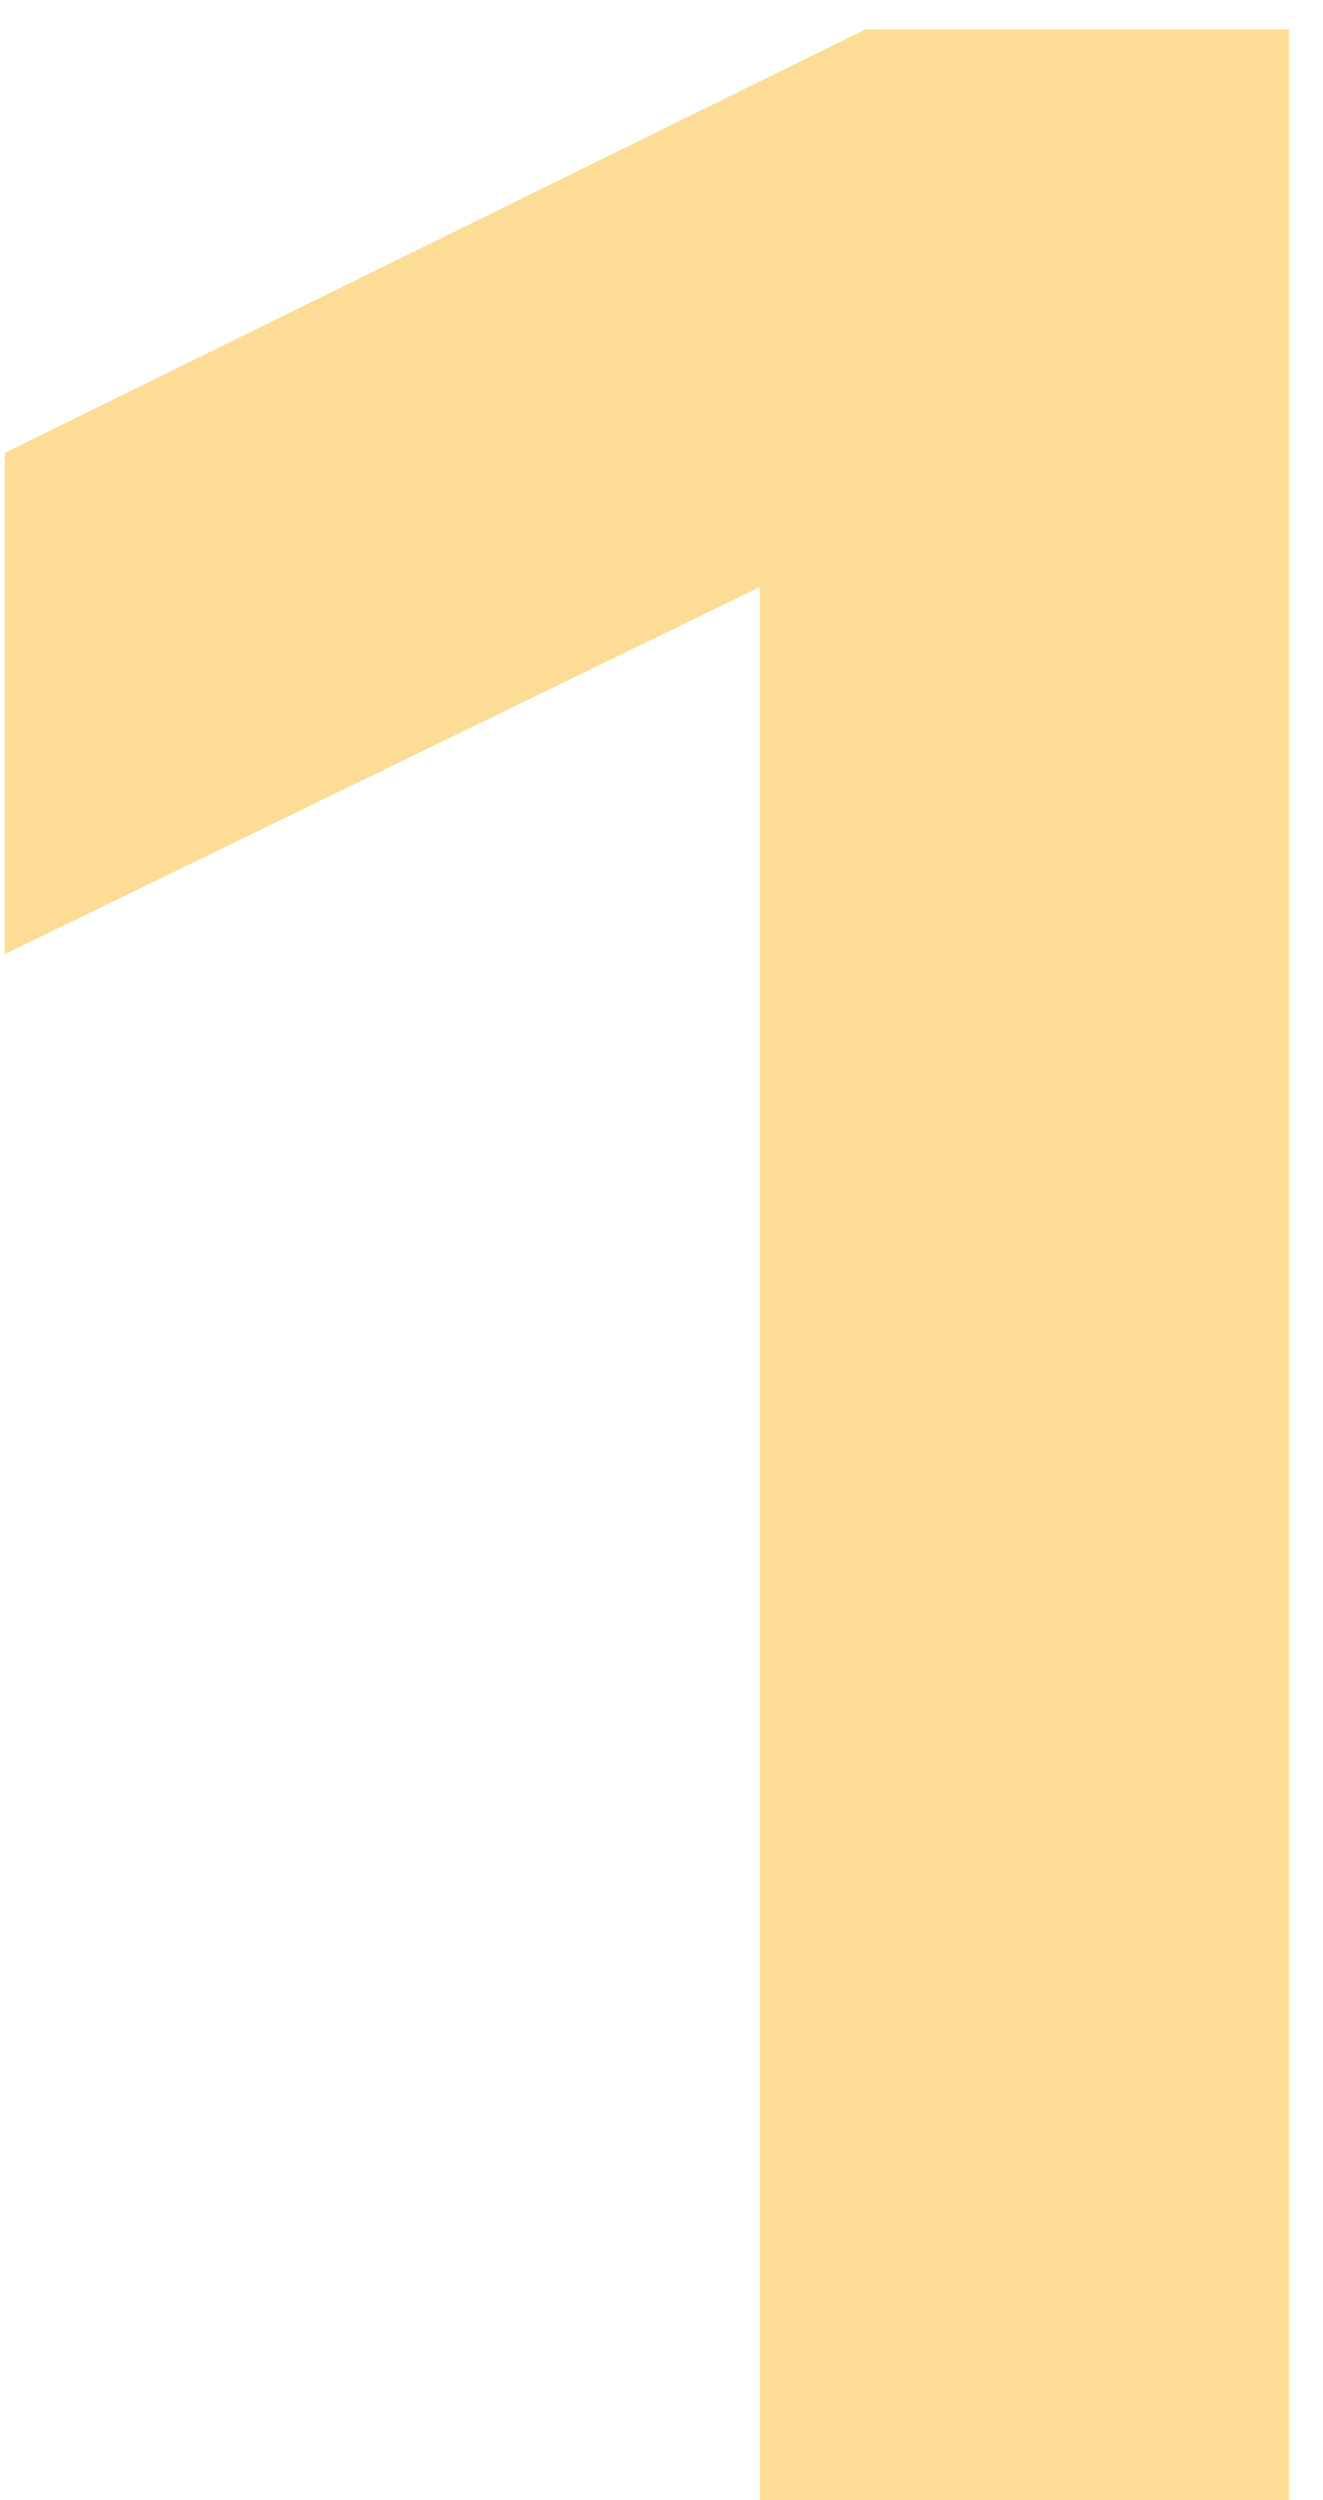
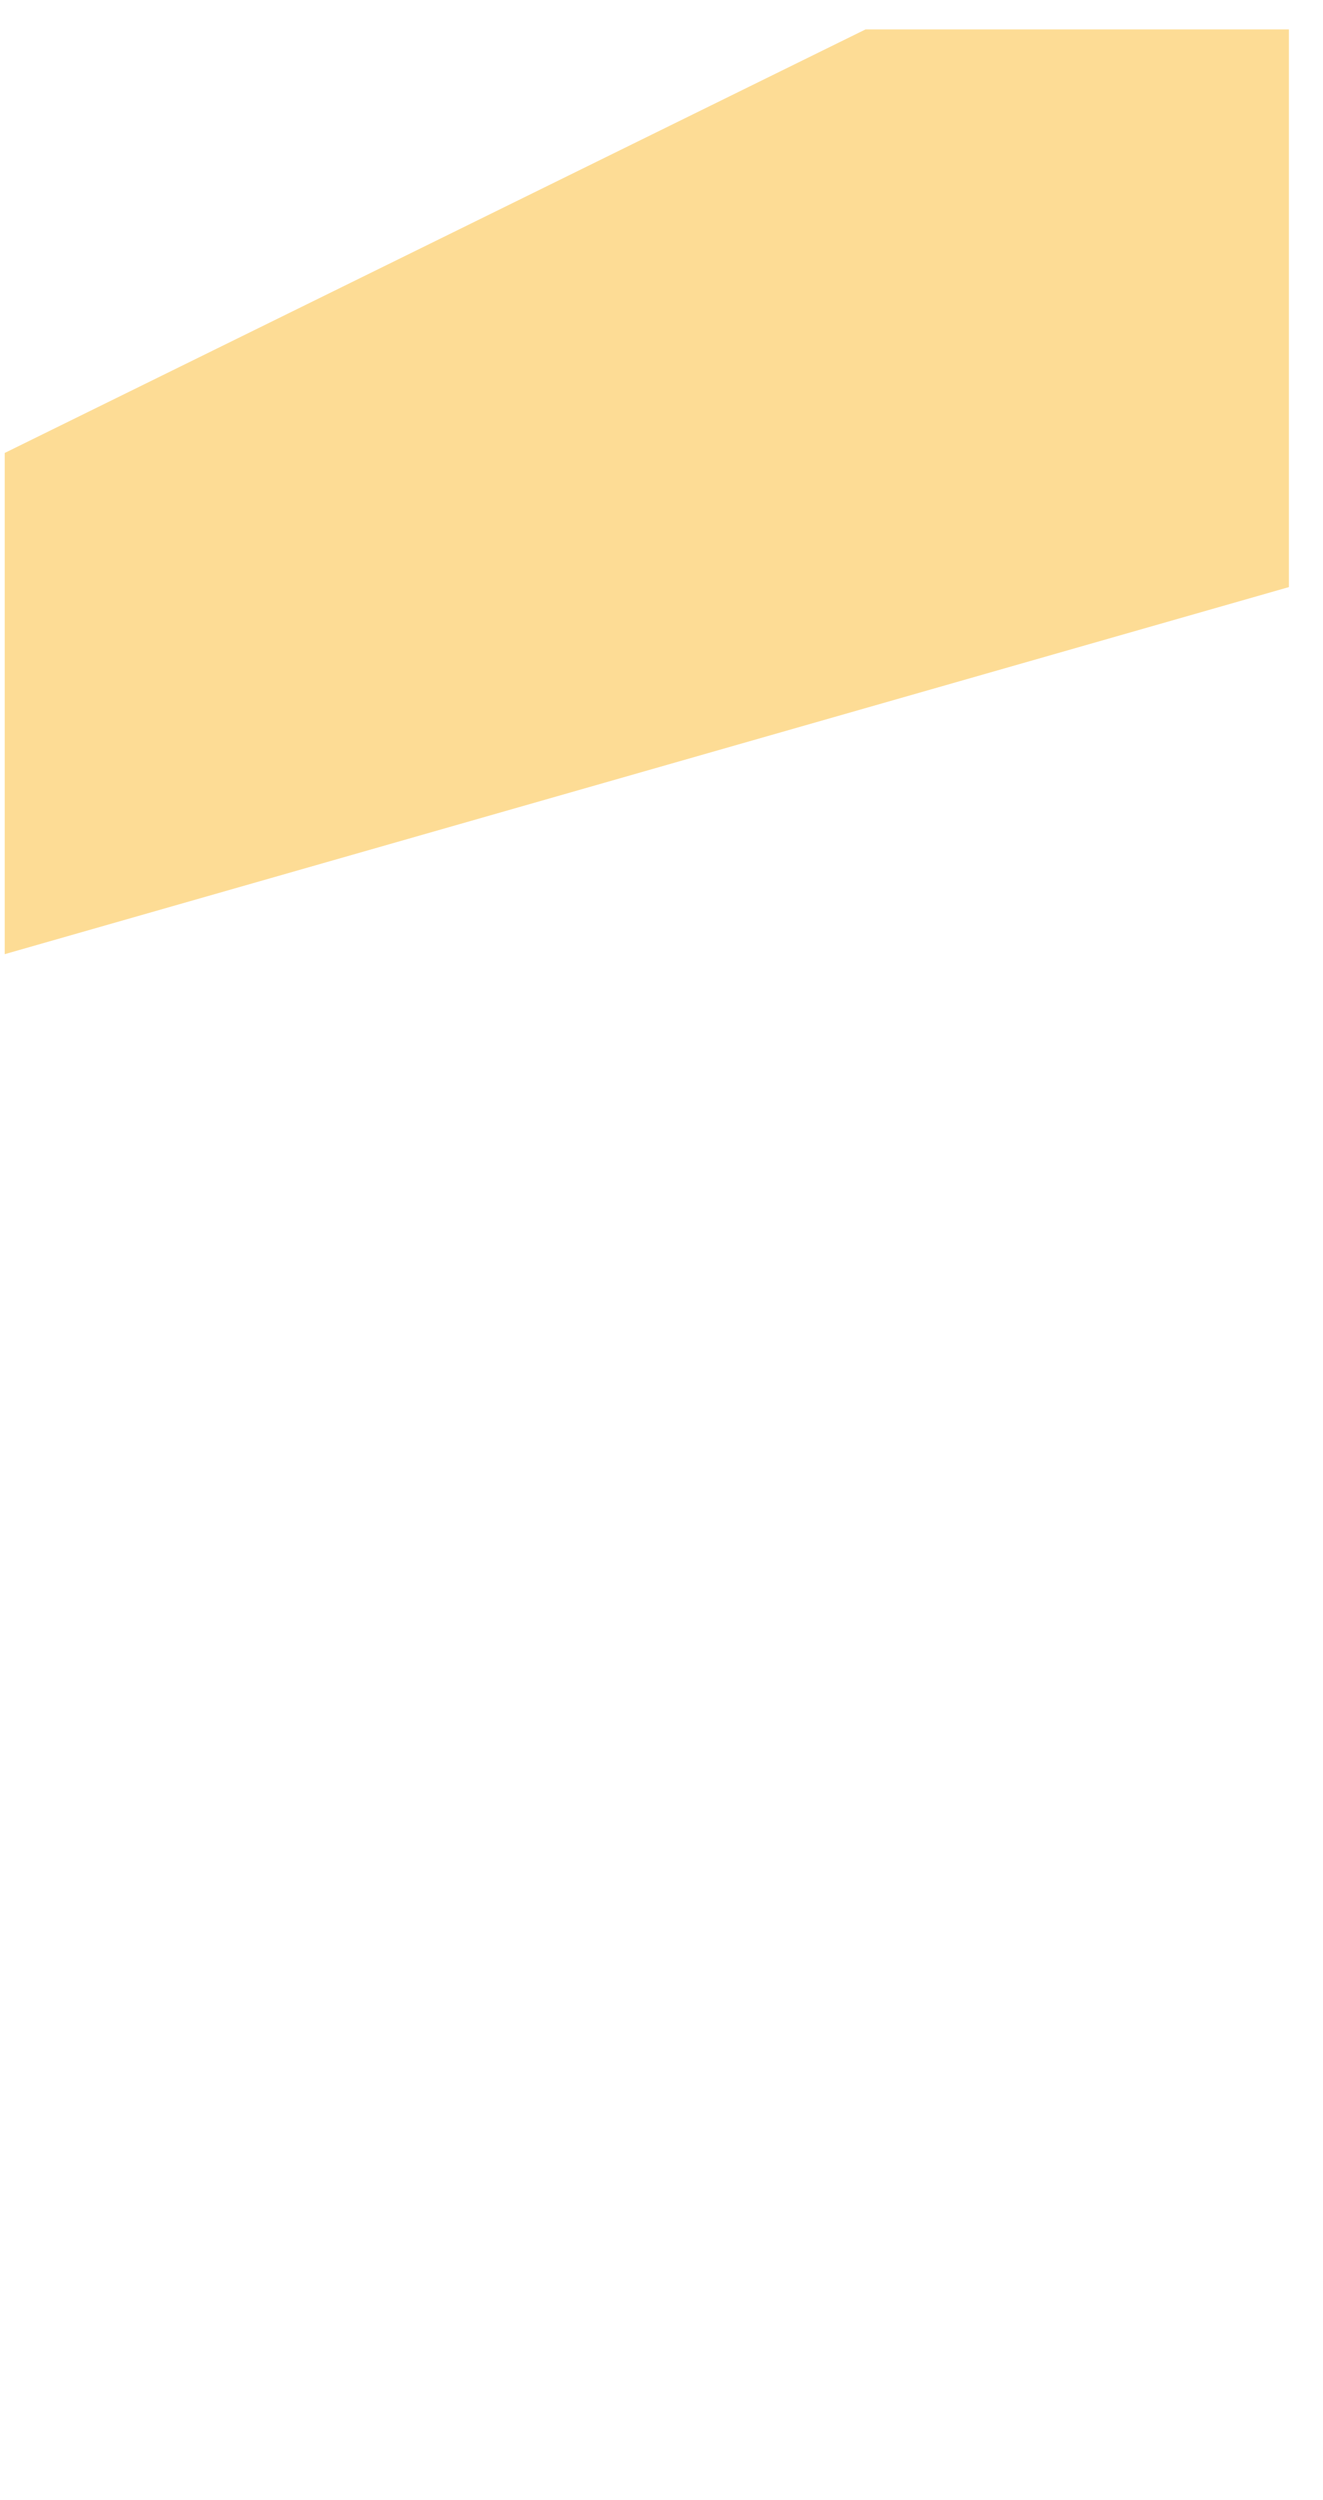
<svg xmlns="http://www.w3.org/2000/svg" width="9" height="17" viewBox="0 0 9 17" fill="none">
-   <path d="M5.888 0.2H8.768V17H5.168V3.992L0.032 6.488V3.08L5.888 0.2Z" fill="#FDDC95" />
+   <path d="M5.888 0.2H8.768V17V3.992L0.032 6.488V3.08L5.888 0.2Z" fill="#FDDC95" />
</svg>